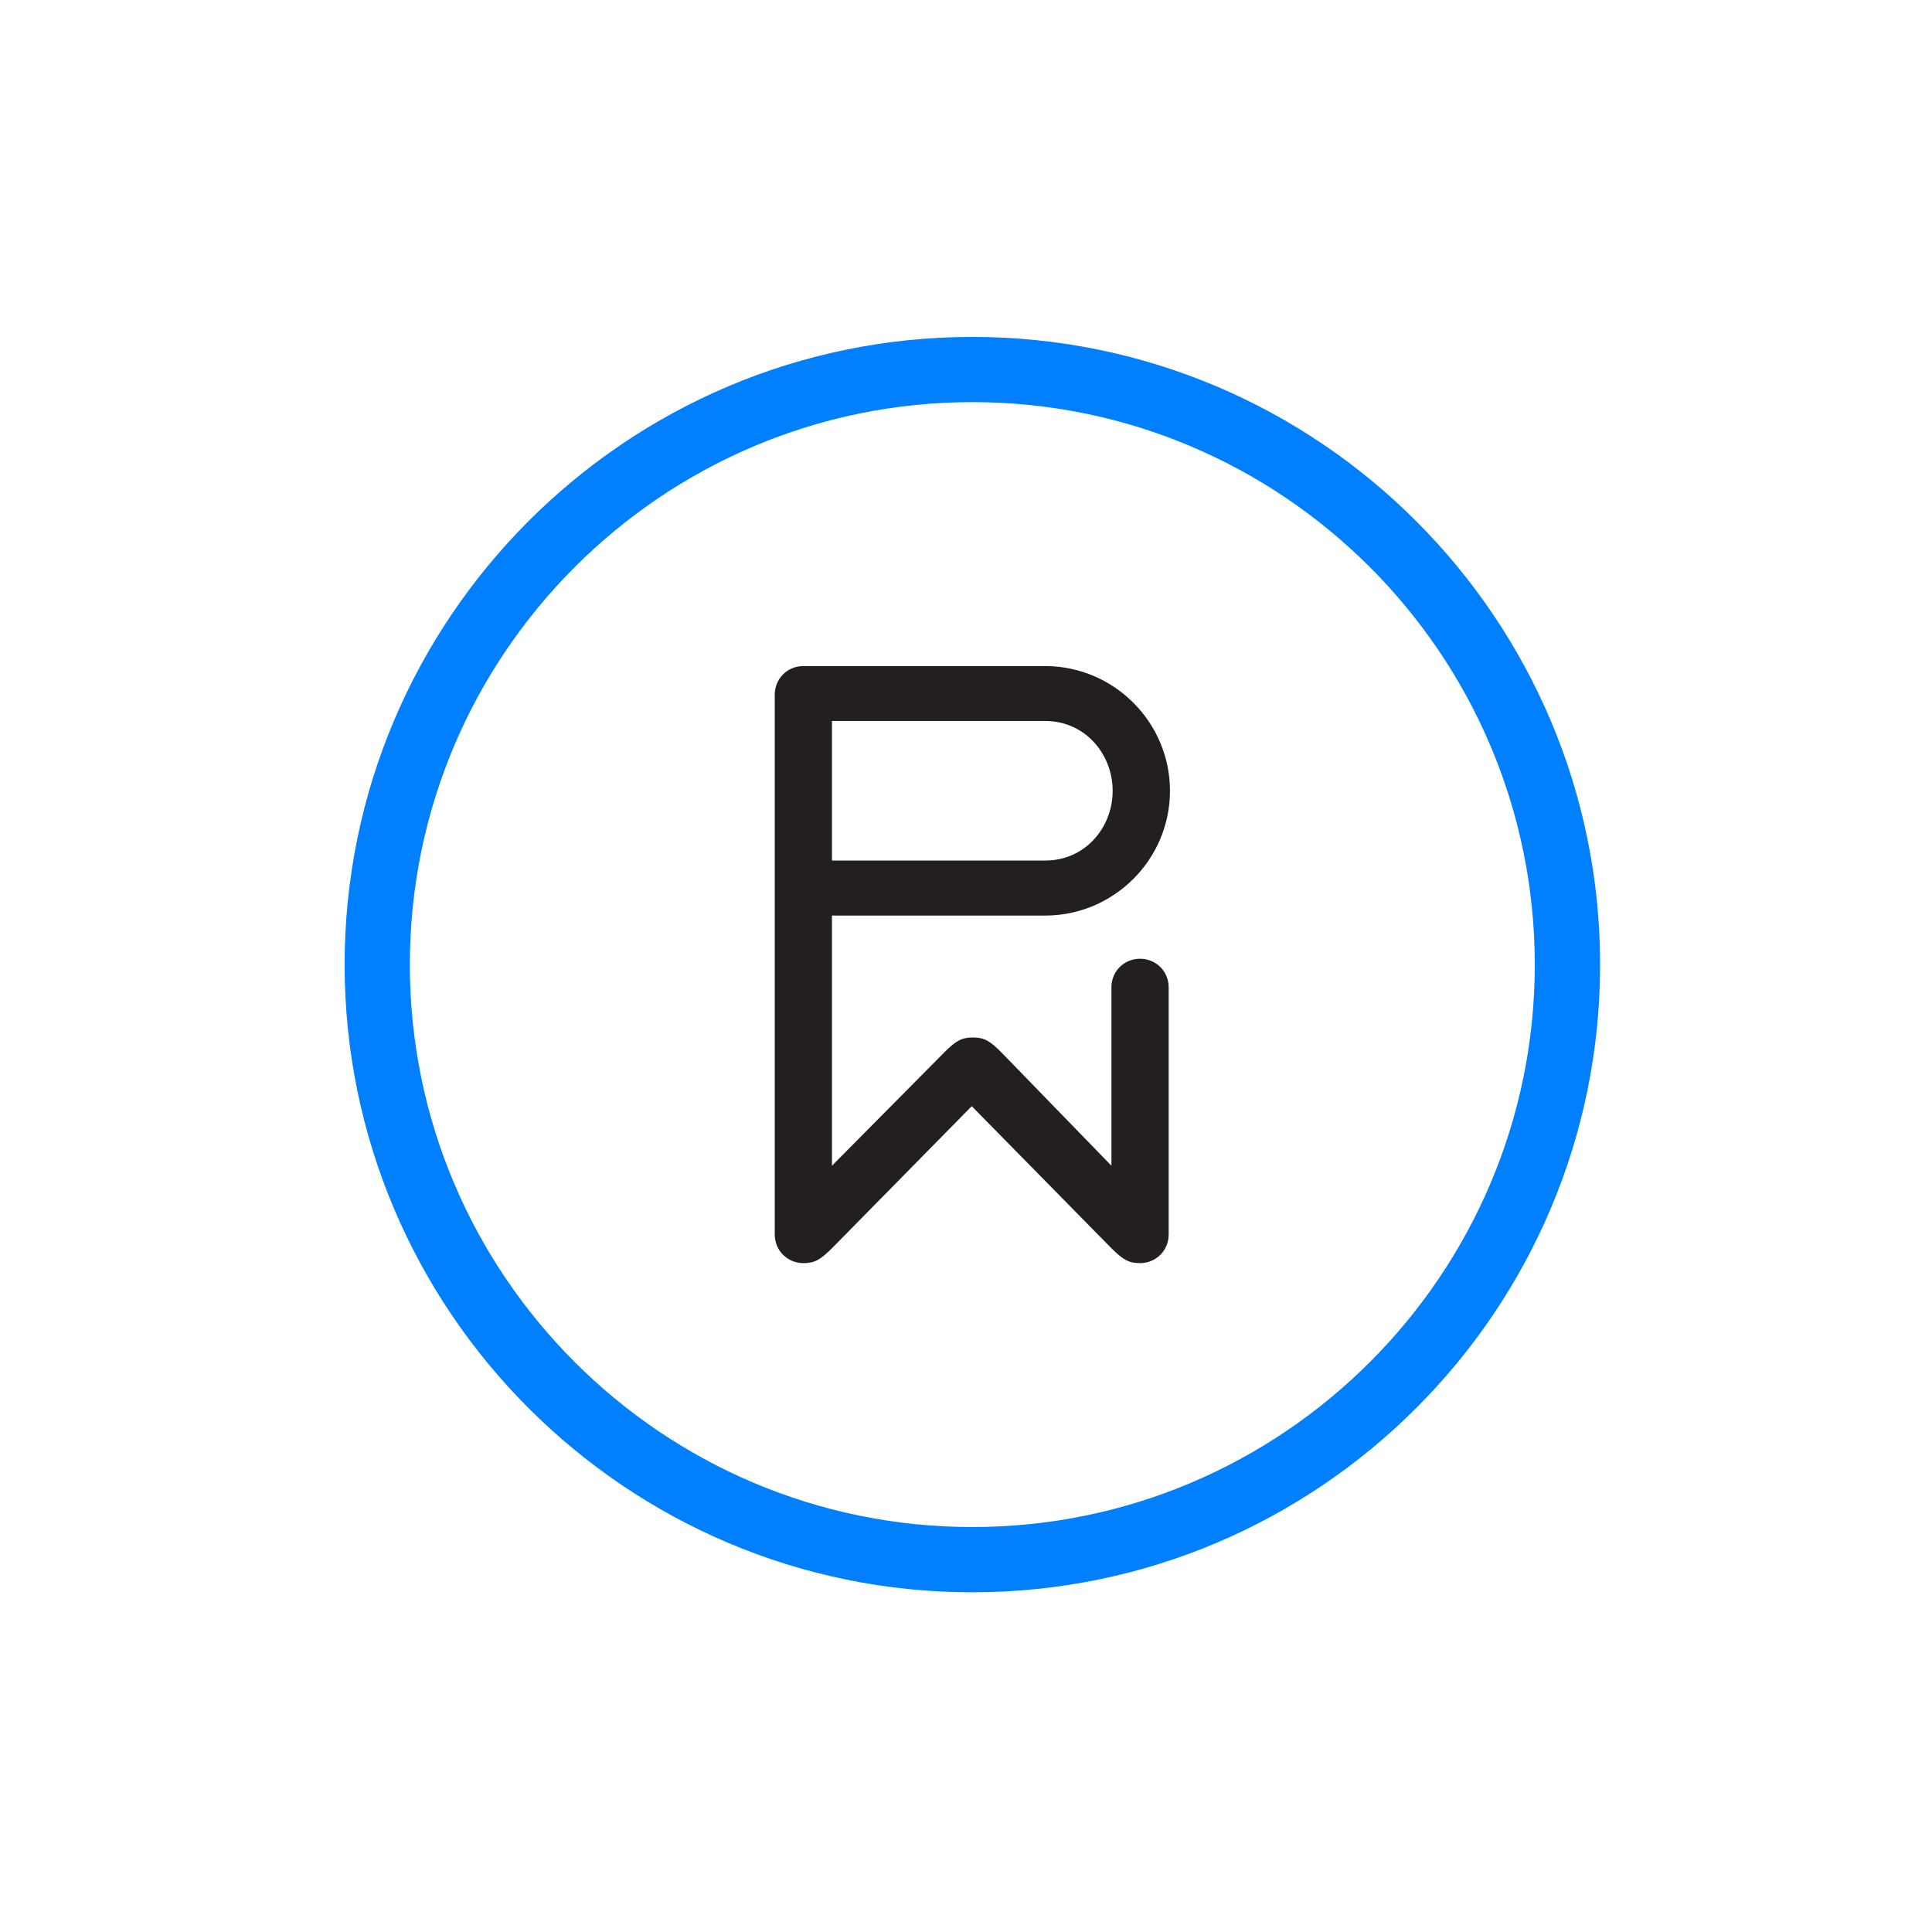
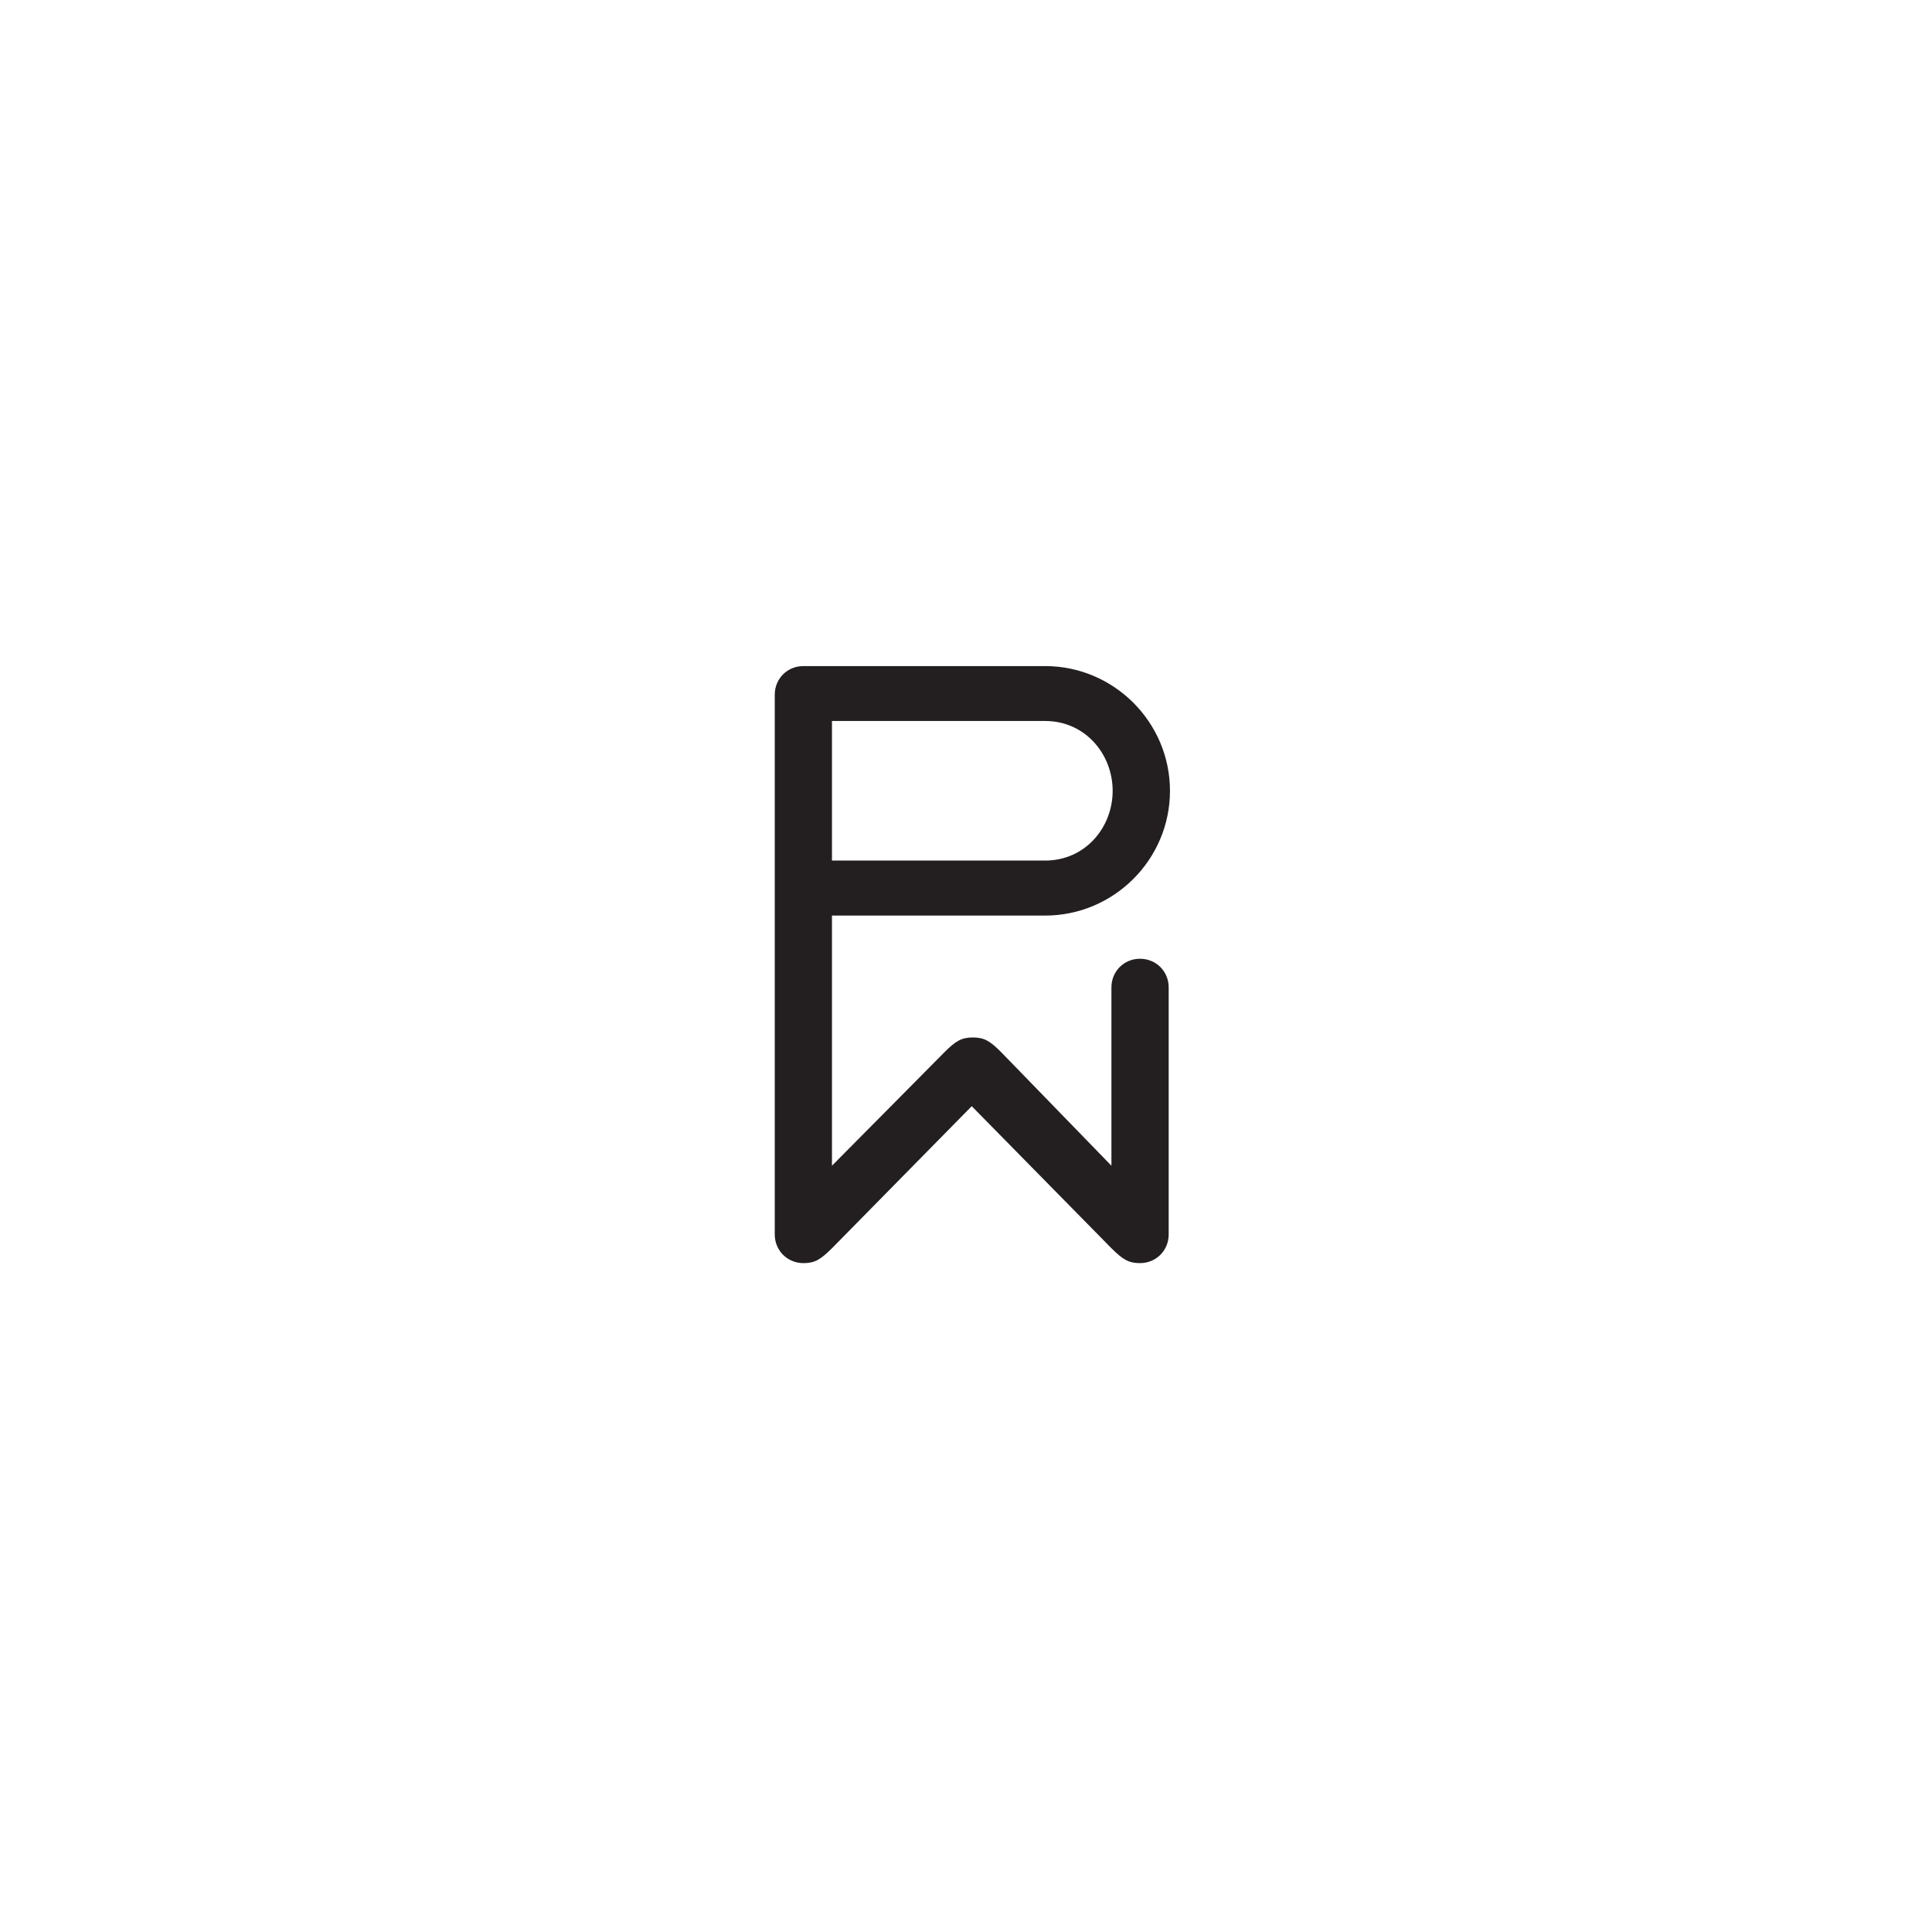
<svg xmlns="http://www.w3.org/2000/svg" viewBox="0 0 960 960" height="960" width="960" xml:space="preserve" id="svg2" version="1.1">
  <defs id="defs6">
 </defs>
  <g transform="matrix(1.333,0,0,-1.333,0,960)" id="g10">
    <g transform="scale(0.1)" id="g12">
-       <path id="path14" style="fill:#0080ff;fill-opacity:1;fill-rule:nonzero;stroke:none;" d="m 3624.33,5702.86 c -1155.95,0 -2096.61,-940.75 -2096.61,-2096.89 0,-1155.99 940.66,-2096.38 2096.61,-2096.38 1156.18,0 2096.79,940.39 2096.79,2096.38 0,1156.14 -940.61,2096.89 -2096.79,2096.89 z m 0,-4436.55 c -1290.05,0 -2339.71,1049.62 -2339.71,2339.66 0,1290.33 1049.66,2339.9 2339.71,2339.9 1290.38,0 2340.27,-1049.57 2340.27,-2339.9 0,-1290.04 -1049.89,-2339.66 -2340.27,-2339.66">
-    </path>
      <path id="path16" style="fill:#231f20;fill-opacity:1;fill-rule:nonzero;stroke:none;" d="m 3101.27,4514.2 h 794.65 c 149.62,0 251.66,-123.85 251.66,-260.37 0,-136.46 -102.04,-259.88 -251.66,-259.88 h -794.65 z m 1148.16,-886.27 c -59.67,0 -106.42,-46.97 -106.42,-106.69 V 2856.41 L 3733,3278.66 c -42.46,42.79 -64.01,55.81 -106.32,55.81 -42.79,0 -64.37,-13.02 -106.93,-55.81 l -418.48,-422.25 v 664.83 c 0,0.89 0,1.92 0,3.1 v 264.54 h 794.65 c 256.08,0 465.34,208.96 465.34,464.95 0,255.95 -209.26,465.07 -465.34,465.07 h -901.07 c -60.09,0 -106.83,-46.9 -106.83,-106.69 V 3521.24 3366.63 2600.17 c 0,-59.95 47.12,-106.83 106.83,-106.83 42.84,0 63.63,13.11 106.42,55.44 l 521,529.56 520.74,-529.56 c 42.85,-42.33 64,-55.44 106.42,-55.44 60,0 106.99,46.88 106.99,106.83 v 921.07 c 0,59.72 -46.99,106.69 -106.99,106.69">
   </path>
    </g>
  </g>
</svg>